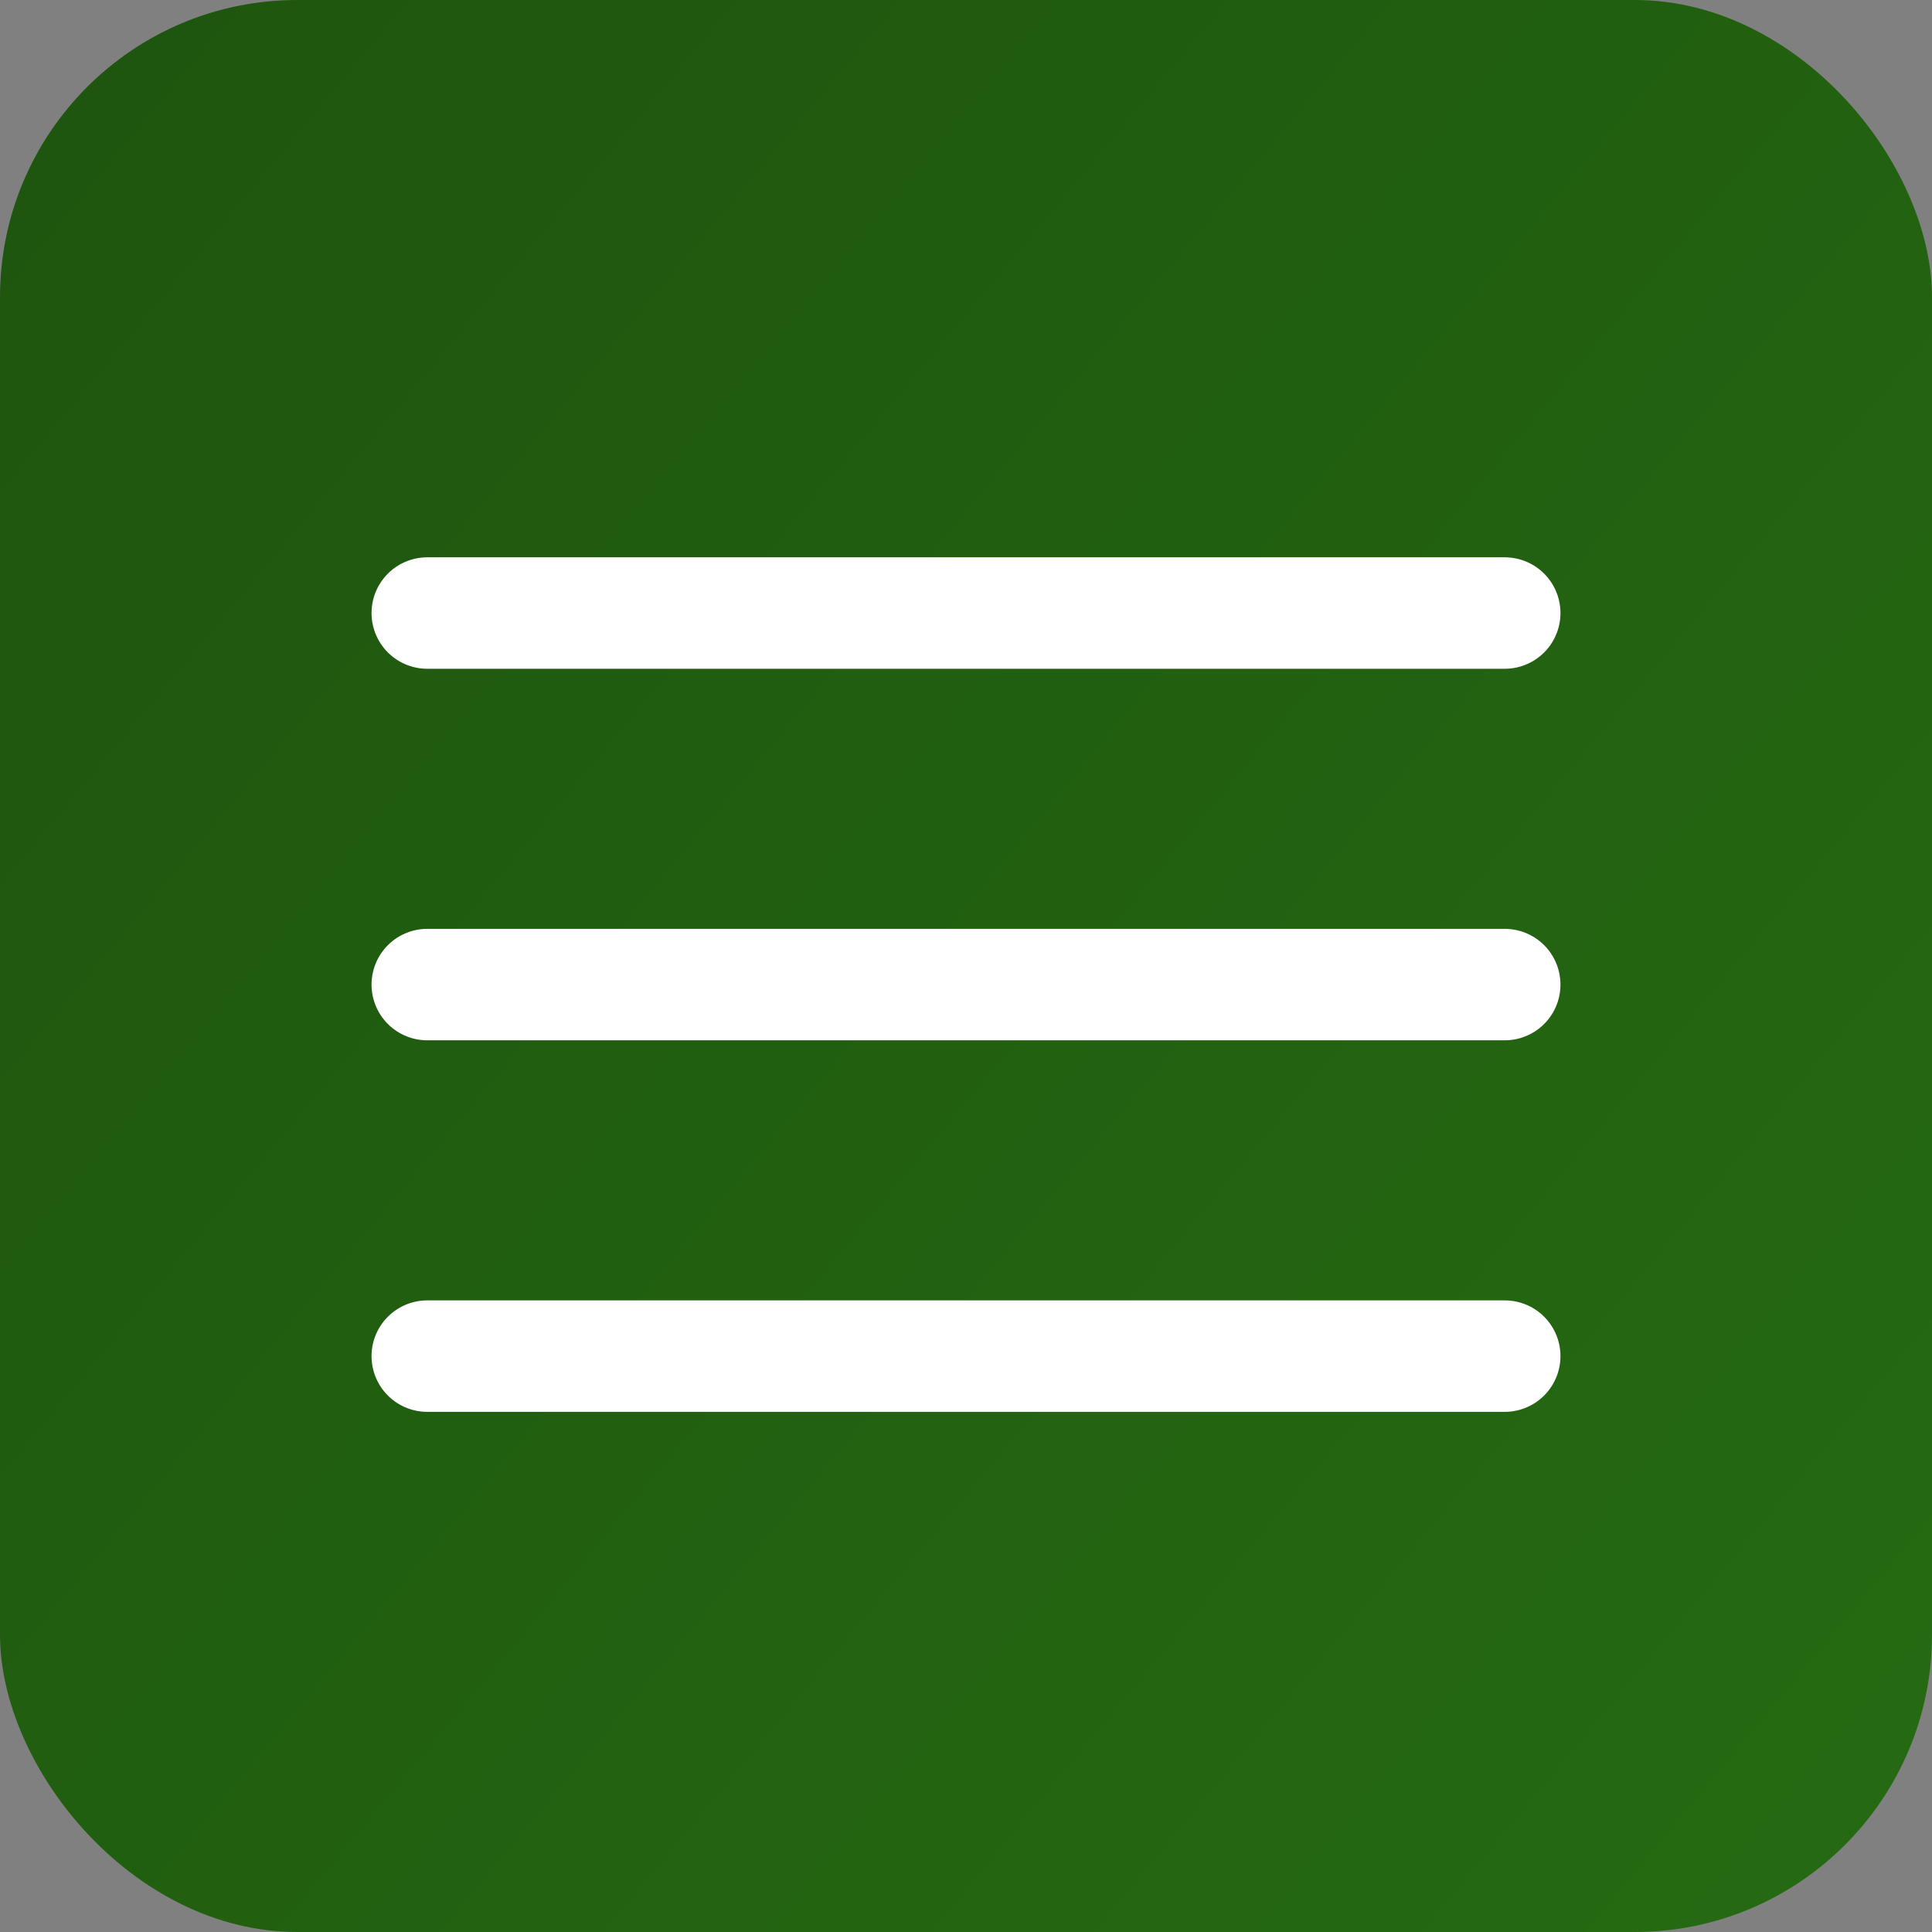
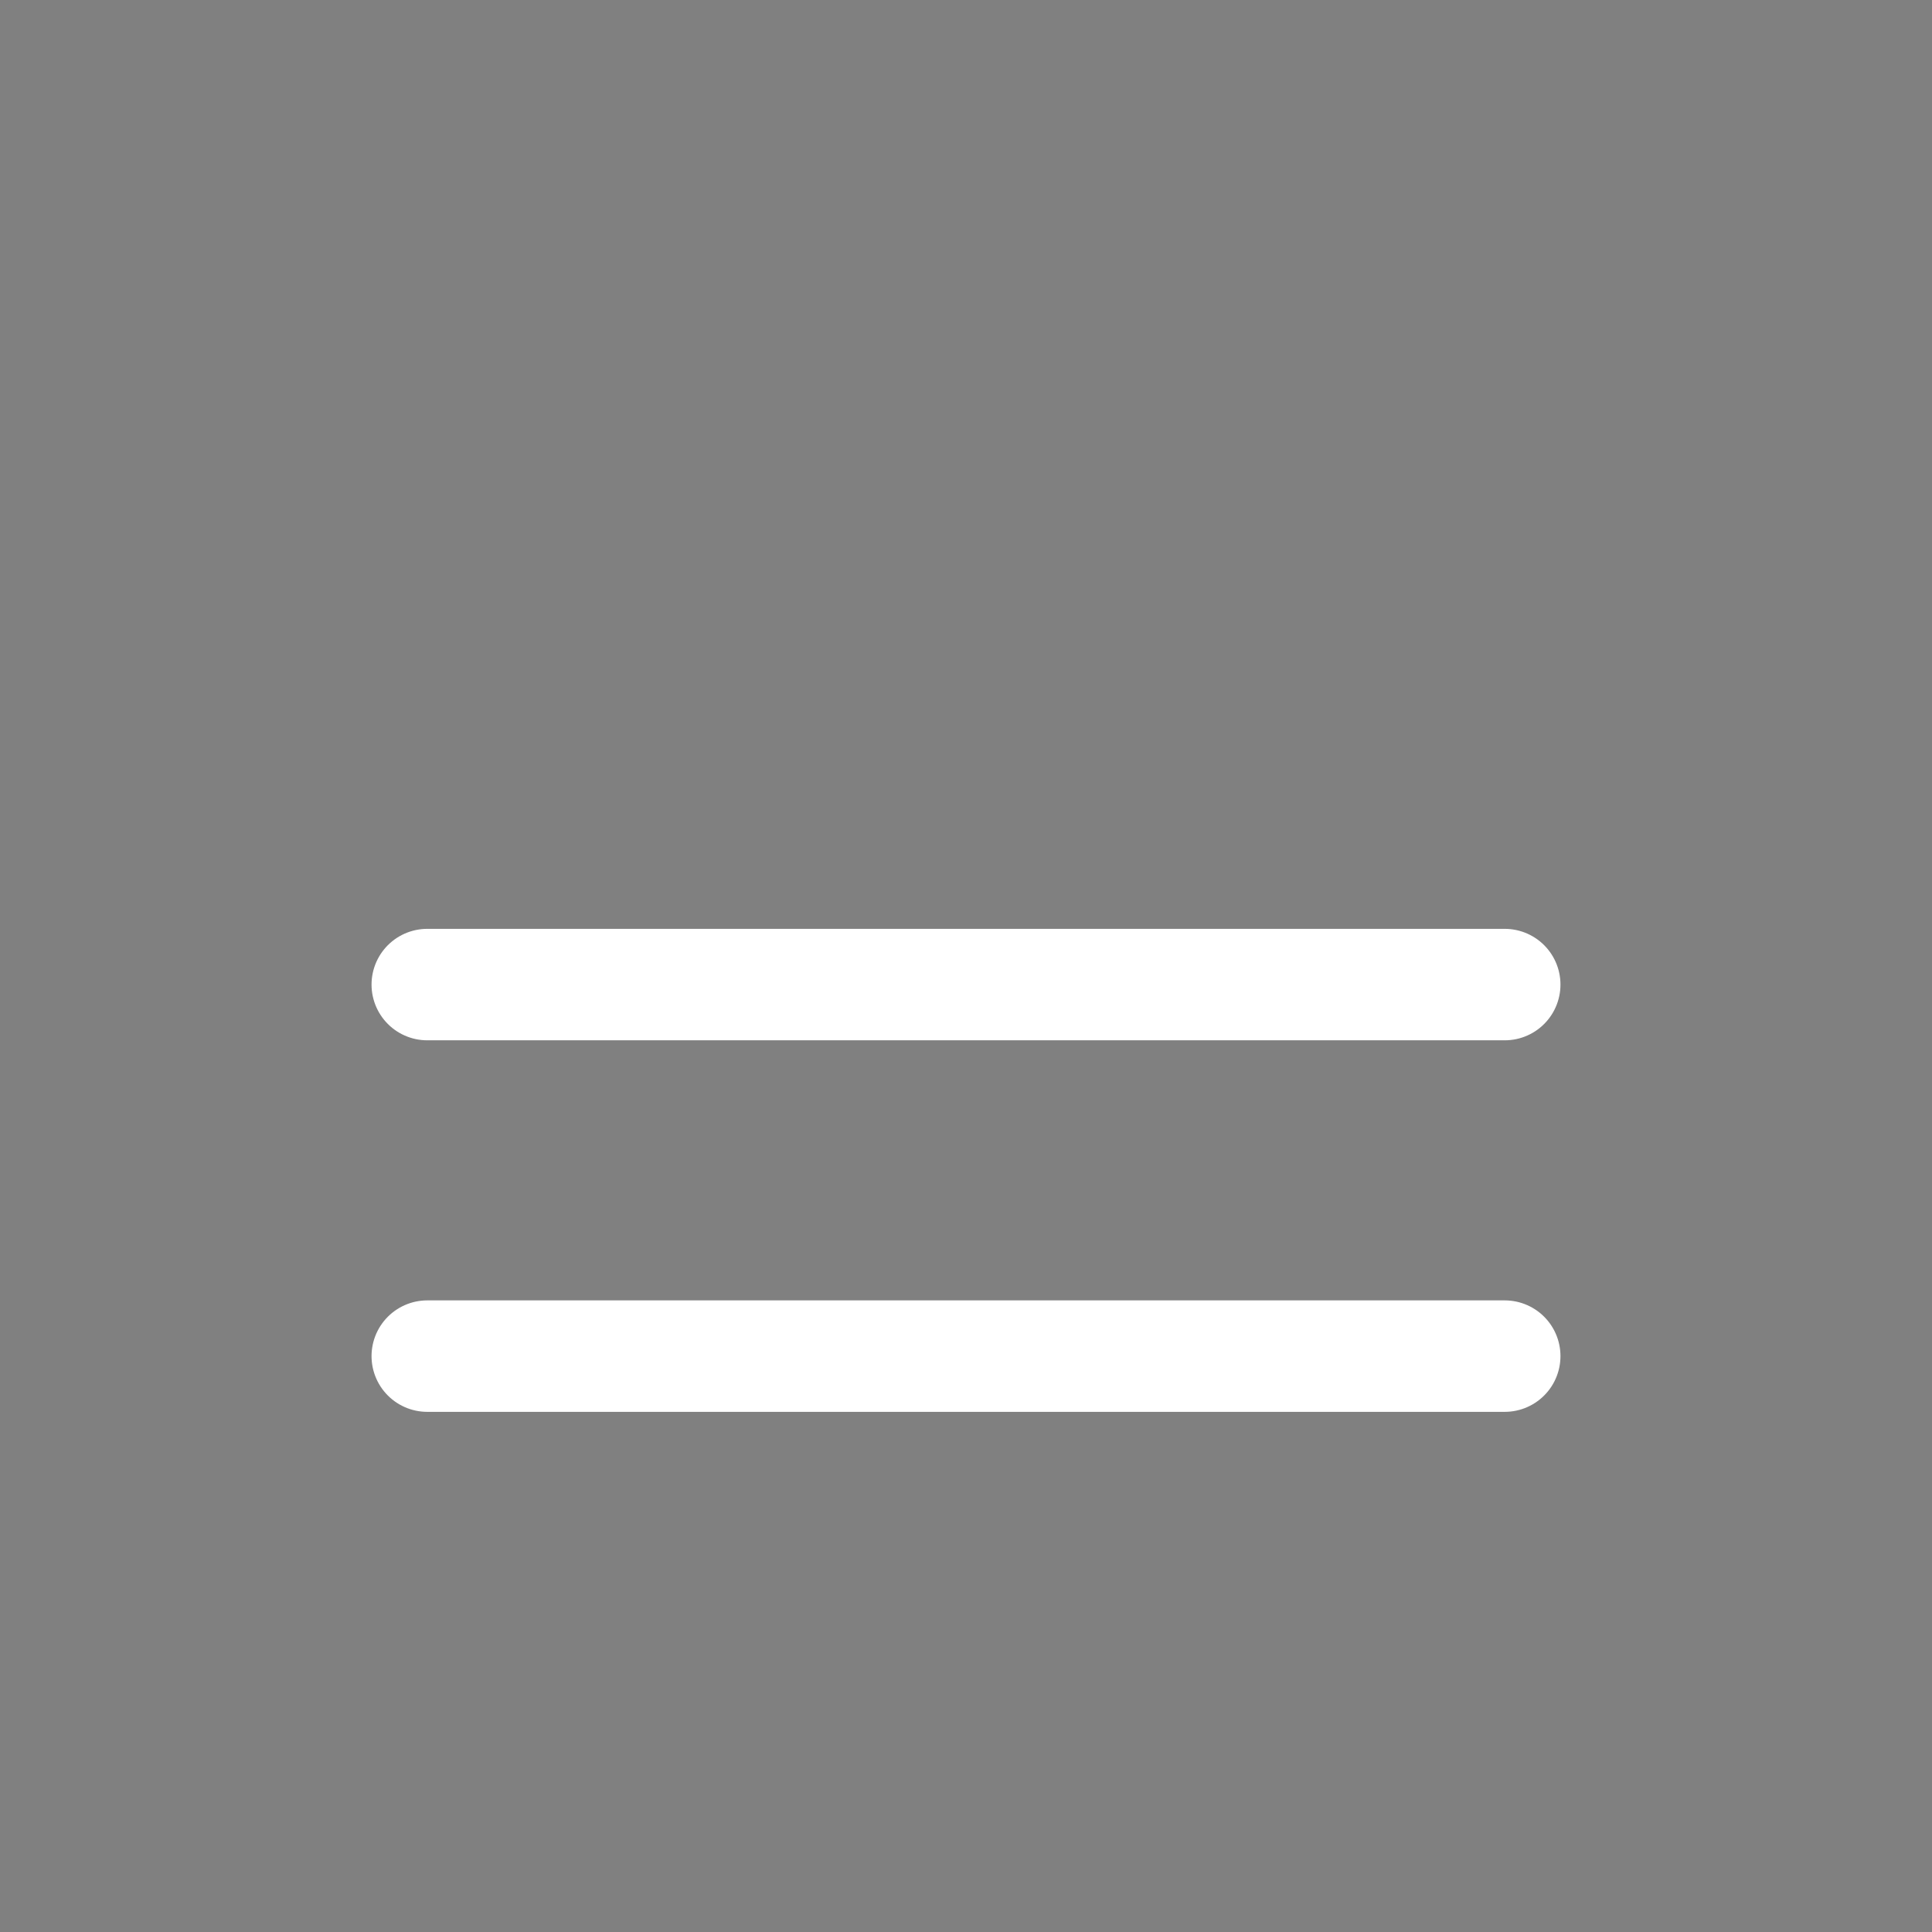
<svg xmlns="http://www.w3.org/2000/svg" width="52" height="52" viewBox="0 0 52 52" fill="none">
  <rect x="0" y="0" width="52" height="52" fill="#808080" stroke="none" />
-   <rect width="52" height="52" rx="8" fill="url(#paint0_linear_71_4947)" />
-   <line x1="11.5" y1="16.5" x2="40.5" y2="16.5" stroke="white" stroke-width="3" stroke-linecap="round" />
  <line x1="11.5" y1="26.5" x2="40.5" y2="26.5" stroke="white" stroke-width="3" stroke-linecap="round" />
  <line x1="11.5" y1="36.5" x2="40.5" y2="36.5" stroke="white" stroke-width="3" stroke-linecap="round" />
  <defs>
    <linearGradient id="paint0_linear_71_4947" x1="0" y1="0" x2="62.5" y2="52" gradientUnits="userSpaceOnUse">
      <stop stop-color="#1E550F" />
      <stop offset="1" stop-color="#266D12" />
    </linearGradient>
  </defs>
</svg>